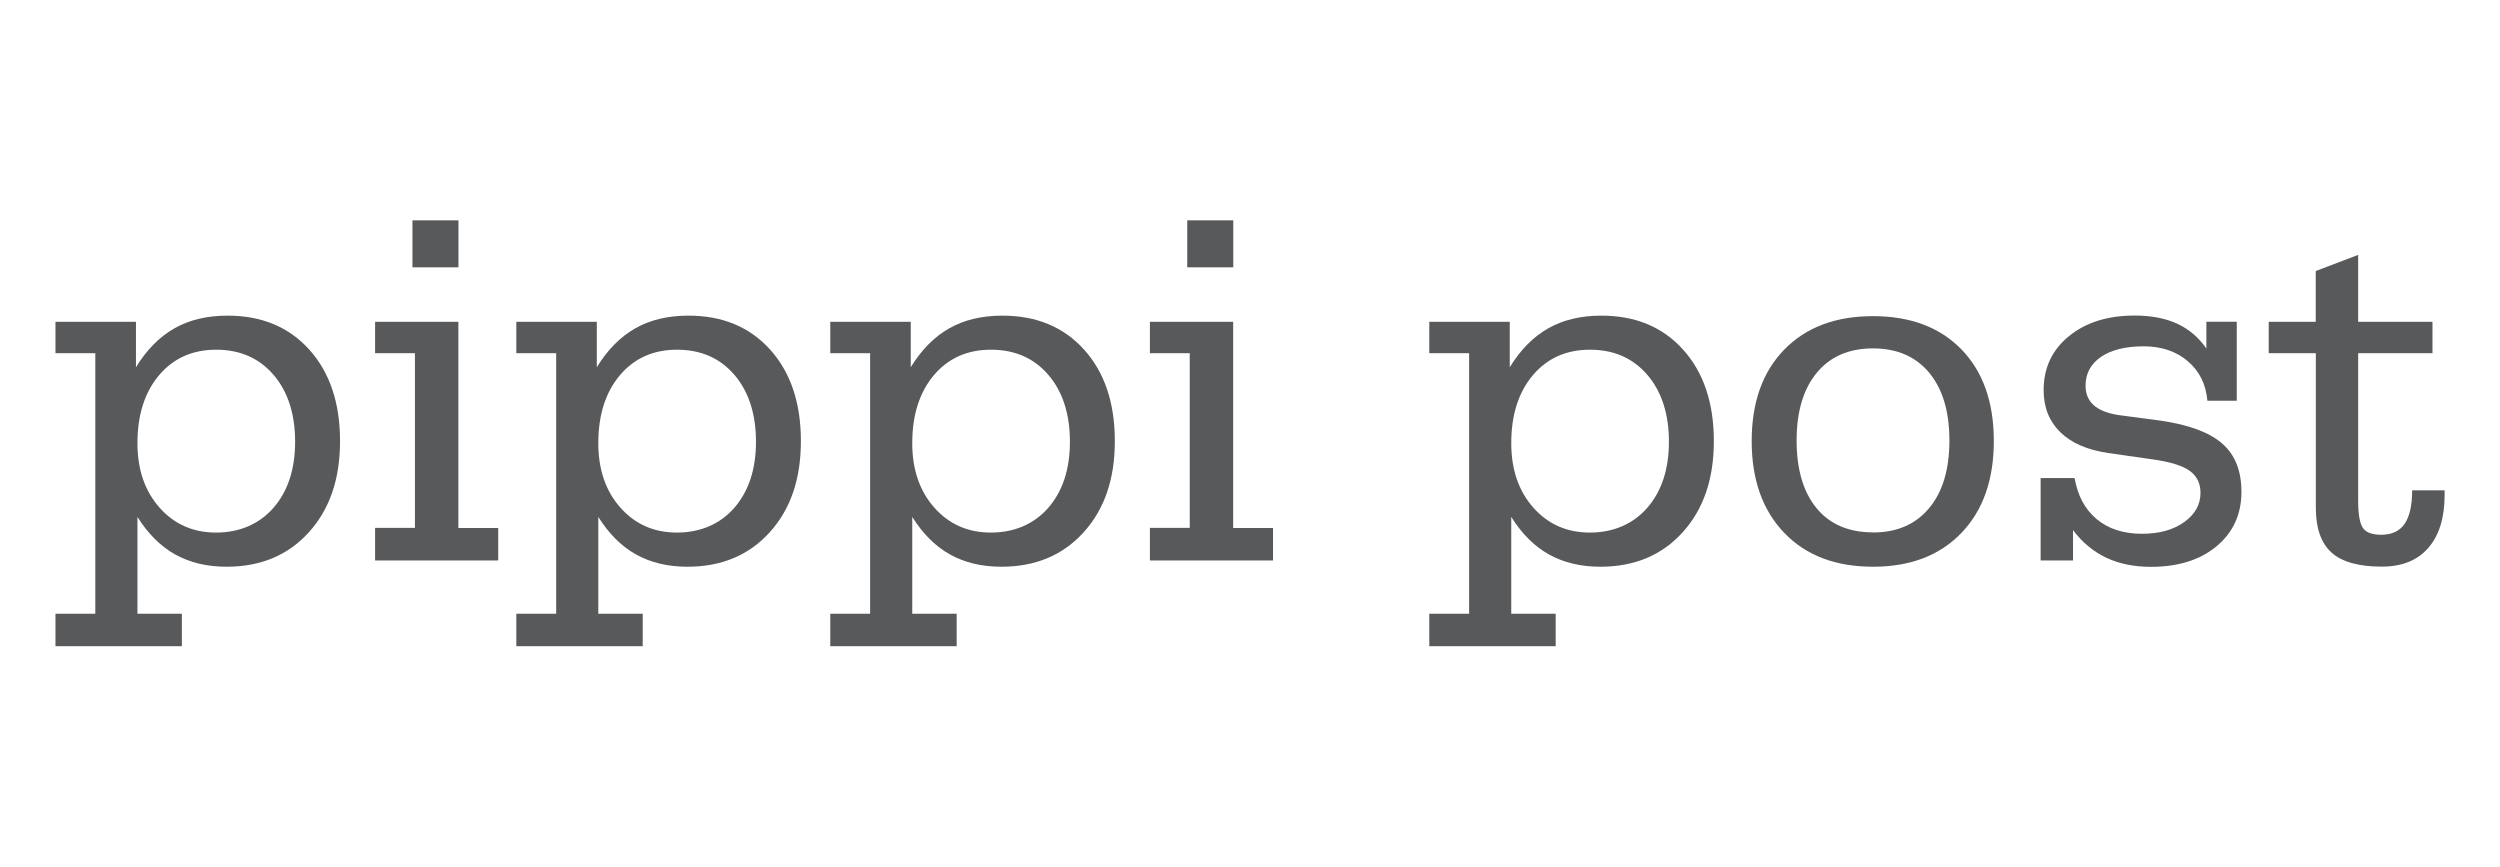
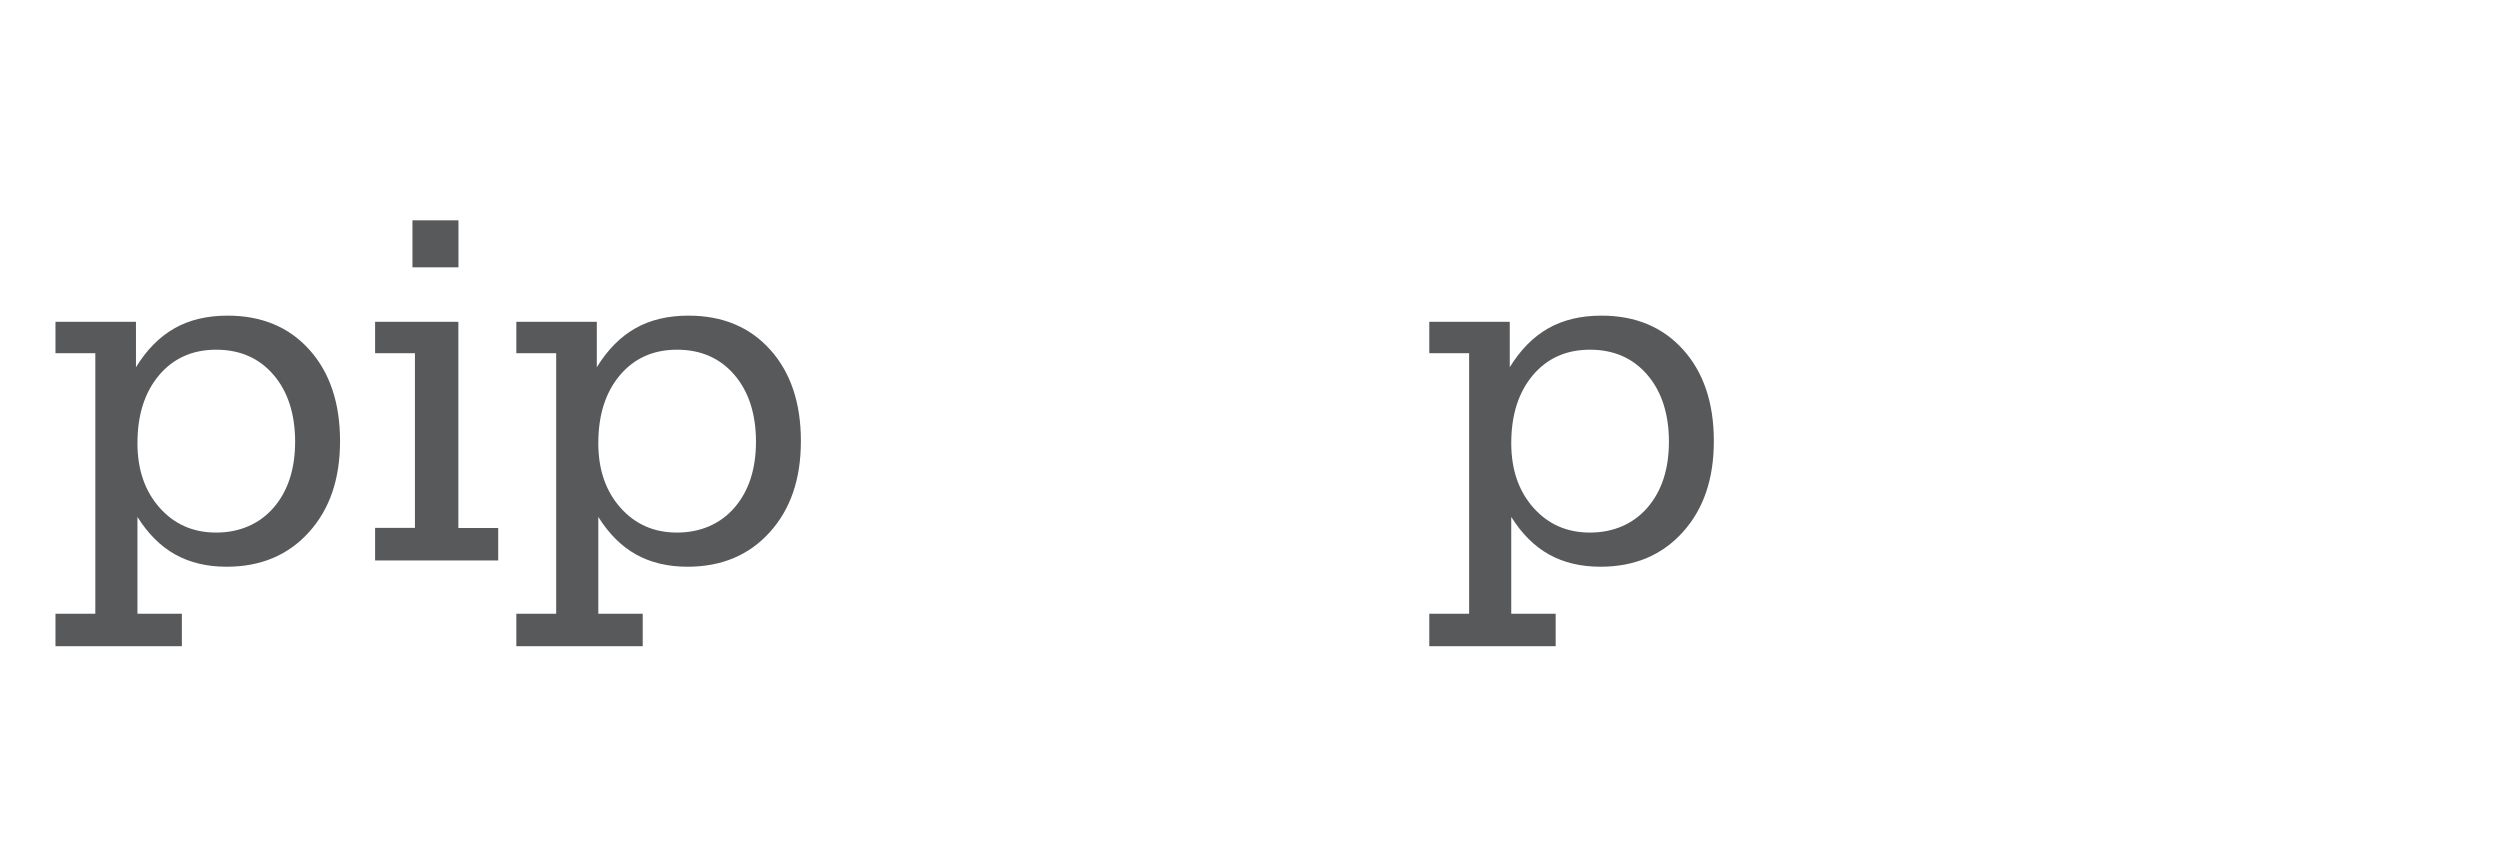
<svg xmlns="http://www.w3.org/2000/svg" id="Layer_1" data-name="Layer 1" viewBox="0 0 251 87">
  <defs>
    <style>
      .cls-1 {
        fill: #58595b;
      }
    </style>
  </defs>
  <path class="cls-1" d="M13.65,36.87c1.08-1.76,2.37-3.06,3.87-3.91,1.5-.85,3.28-1.27,5.33-1.27,3.42,0,6.16,1.14,8.21,3.42,2.05,2.28,3.08,5.34,3.08,9.17s-1.04,6.85-3.13,9.16c-2.09,2.31-4.84,3.46-8.26,3.46-1.97,0-3.68-.41-5.16-1.23-1.47-.82-2.73-2.08-3.79-3.77v9.72h4.46v3.26H5.57v-3.26h4v-26.16H5.57v-3.15H13.65v4.57Zm.15,7.62c0,2.65,.74,4.81,2.22,6.48,1.48,1.67,3.37,2.5,5.68,2.5s4.31-.83,5.76-2.49c1.44-1.66,2.17-3.87,2.17-6.64s-.73-5.04-2.18-6.72c-1.45-1.68-3.37-2.51-5.75-2.51s-4.29,.86-5.73,2.56c-1.44,1.71-2.17,3.98-2.17,6.82Z" />
  <path class="cls-1" d="M37.66,56.26v-3.26h4v-17.54h-4v-3.15h8.36v20.7h4v3.26h-12.36Zm3.75-29.42v-4.72h4.62v4.72h-4.62Z" />
  <path class="cls-1" d="M59.92,36.87c1.08-1.76,2.37-3.06,3.87-3.91,1.5-.85,3.28-1.27,5.33-1.27,3.42,0,6.16,1.14,8.21,3.42,2.05,2.28,3.08,5.34,3.08,9.17s-1.04,6.85-3.13,9.16c-2.09,2.31-4.84,3.46-8.26,3.46-1.97,0-3.68-.41-5.16-1.23-1.47-.82-2.73-2.08-3.79-3.77v9.72h4.46v3.26h-12.69v-3.26h4v-26.16h-4v-3.15h8.08v4.57Zm.15,7.62c0,2.65,.74,4.81,2.22,6.48,1.48,1.67,3.37,2.5,5.68,2.5s4.31-.83,5.76-2.49c1.44-1.66,2.17-3.87,2.17-6.64s-.73-5.04-2.18-6.72c-1.45-1.68-3.37-2.51-5.75-2.51s-4.29,.86-5.73,2.56c-1.44,1.71-2.17,3.98-2.17,6.82Z" />
-   <path class="cls-1" d="M91.44,36.87c1.08-1.76,2.37-3.06,3.87-3.91,1.5-.85,3.28-1.27,5.33-1.27,3.42,0,6.16,1.14,8.21,3.42,2.05,2.28,3.08,5.34,3.08,9.17s-1.04,6.85-3.13,9.16c-2.09,2.31-4.84,3.46-8.26,3.46-1.97,0-3.68-.41-5.16-1.23-1.47-.82-2.73-2.08-3.79-3.77v9.72h4.46v3.26h-12.69v-3.26h4v-26.16h-4v-3.15h8.08v4.57Zm.15,7.62c0,2.65,.74,4.81,2.22,6.48,1.48,1.67,3.37,2.5,5.68,2.5s4.31-.83,5.76-2.49c1.44-1.66,2.17-3.87,2.17-6.64s-.73-5.04-2.18-6.72c-1.45-1.68-3.37-2.51-5.75-2.51s-4.29,.86-5.73,2.56c-1.44,1.71-2.17,3.98-2.17,6.82Z" />
-   <path class="cls-1" d="M115.45,56.26v-3.26h4v-17.54h-4v-3.15h8.36v20.7h4v3.26h-12.36Zm3.75-29.42v-4.72h4.62v4.72h-4.62Z" />
  <path class="cls-1" d="M151.58,36.87c1.08-1.76,2.37-3.06,3.87-3.91,1.5-.85,3.28-1.27,5.33-1.27,3.42,0,6.16,1.14,8.21,3.42,2.05,2.28,3.08,5.34,3.08,9.17s-1.04,6.85-3.13,9.16c-2.09,2.31-4.84,3.46-8.26,3.46-1.97,0-3.68-.41-5.16-1.23-1.47-.82-2.73-2.08-3.79-3.77v9.72h4.46v3.26h-12.69v-3.26h4v-26.16h-4v-3.15h8.08v4.57Zm.15,7.62c0,2.65,.74,4.81,2.22,6.48,1.48,1.67,3.37,2.5,5.68,2.5s4.31-.83,5.76-2.49c1.44-1.66,2.17-3.87,2.17-6.64s-.73-5.04-2.18-6.72c-1.45-1.68-3.37-2.51-5.75-2.51s-4.29,.86-5.73,2.56c-1.44,1.71-2.17,3.98-2.17,6.82Z" />
-   <path class="cls-1" d="M188.05,56.9c-3.76,0-6.73-1.13-8.91-3.4-2.18-2.27-3.27-5.34-3.27-9.22s1.09-6.94,3.27-9.18c2.18-2.24,5.15-3.36,8.91-3.36s6.72,1.12,8.89,3.35c2.16,2.23,3.24,5.3,3.24,9.19s-1.09,6.98-3.26,9.23c-2.17,2.26-5.13,3.39-8.87,3.39Zm0-3.44c2.39,0,4.27-.81,5.63-2.44,1.36-1.62,2.04-3.89,2.04-6.8s-.68-5.17-2.03-6.8c-1.35-1.62-3.23-2.44-5.64-2.44s-4.29,.81-5.64,2.44-2.03,3.89-2.03,6.8,.67,5.19,2.01,6.81c1.34,1.62,3.23,2.42,5.66,2.42Z" />
-   <path class="cls-1" d="M204.88,56.26v-8.26h3.41c.31,1.78,1.05,3.15,2.23,4.13s2.69,1.46,4.54,1.46c1.73,0,3.14-.39,4.23-1.17,1.09-.78,1.64-1.76,1.64-2.94,0-.96-.37-1.7-1.1-2.22-.74-.52-1.97-.9-3.72-1.14l-4.46-.64c-2.09-.31-3.68-1-4.8-2.09-1.11-1.09-1.67-2.49-1.67-4.22,0-2.22,.84-4.03,2.53-5.41,1.68-1.38,3.89-2.08,6.6-2.08,1.66,0,3.08,.27,4.26,.81,1.18,.54,2.16,1.37,2.95,2.5v-2.69h3.05v7.93h-2.95c-.14-1.64-.79-2.96-1.96-3.96-1.17-1-2.65-1.5-4.45-1.5s-3.24,.36-4.27,1.06c-1.03,.71-1.55,1.67-1.55,2.89,0,.82,.27,1.47,.82,1.96,.55,.49,1.38,.82,2.49,.99l4.21,.56c2.85,.41,4.92,1.18,6.21,2.31s1.92,2.74,1.92,4.85c0,2.24-.83,4.05-2.48,5.44-1.65,1.38-3.85,2.08-6.6,2.08-1.69,0-3.18-.3-4.48-.91-1.29-.61-2.41-1.53-3.35-2.78v3.05h-3.26Z" />
-   <path class="cls-1" d="M232.5,35.46h-4.72v-3.15h4.72v-5.1l4.26-1.62v6.72h7.46v3.15h-7.46v14.82c0,1.4,.17,2.32,.5,2.76,.33,.44,.94,.65,1.81,.65,1.06,0,1.84-.36,2.35-1.09,.5-.73,.76-1.85,.76-3.37h3.26v.46c0,2.29-.55,4.07-1.64,5.32-1.09,1.26-2.65,1.88-4.67,1.88-2.31,0-3.99-.47-5.04-1.41-1.05-.94-1.58-2.44-1.58-4.49v-15.54Z" />
</svg>